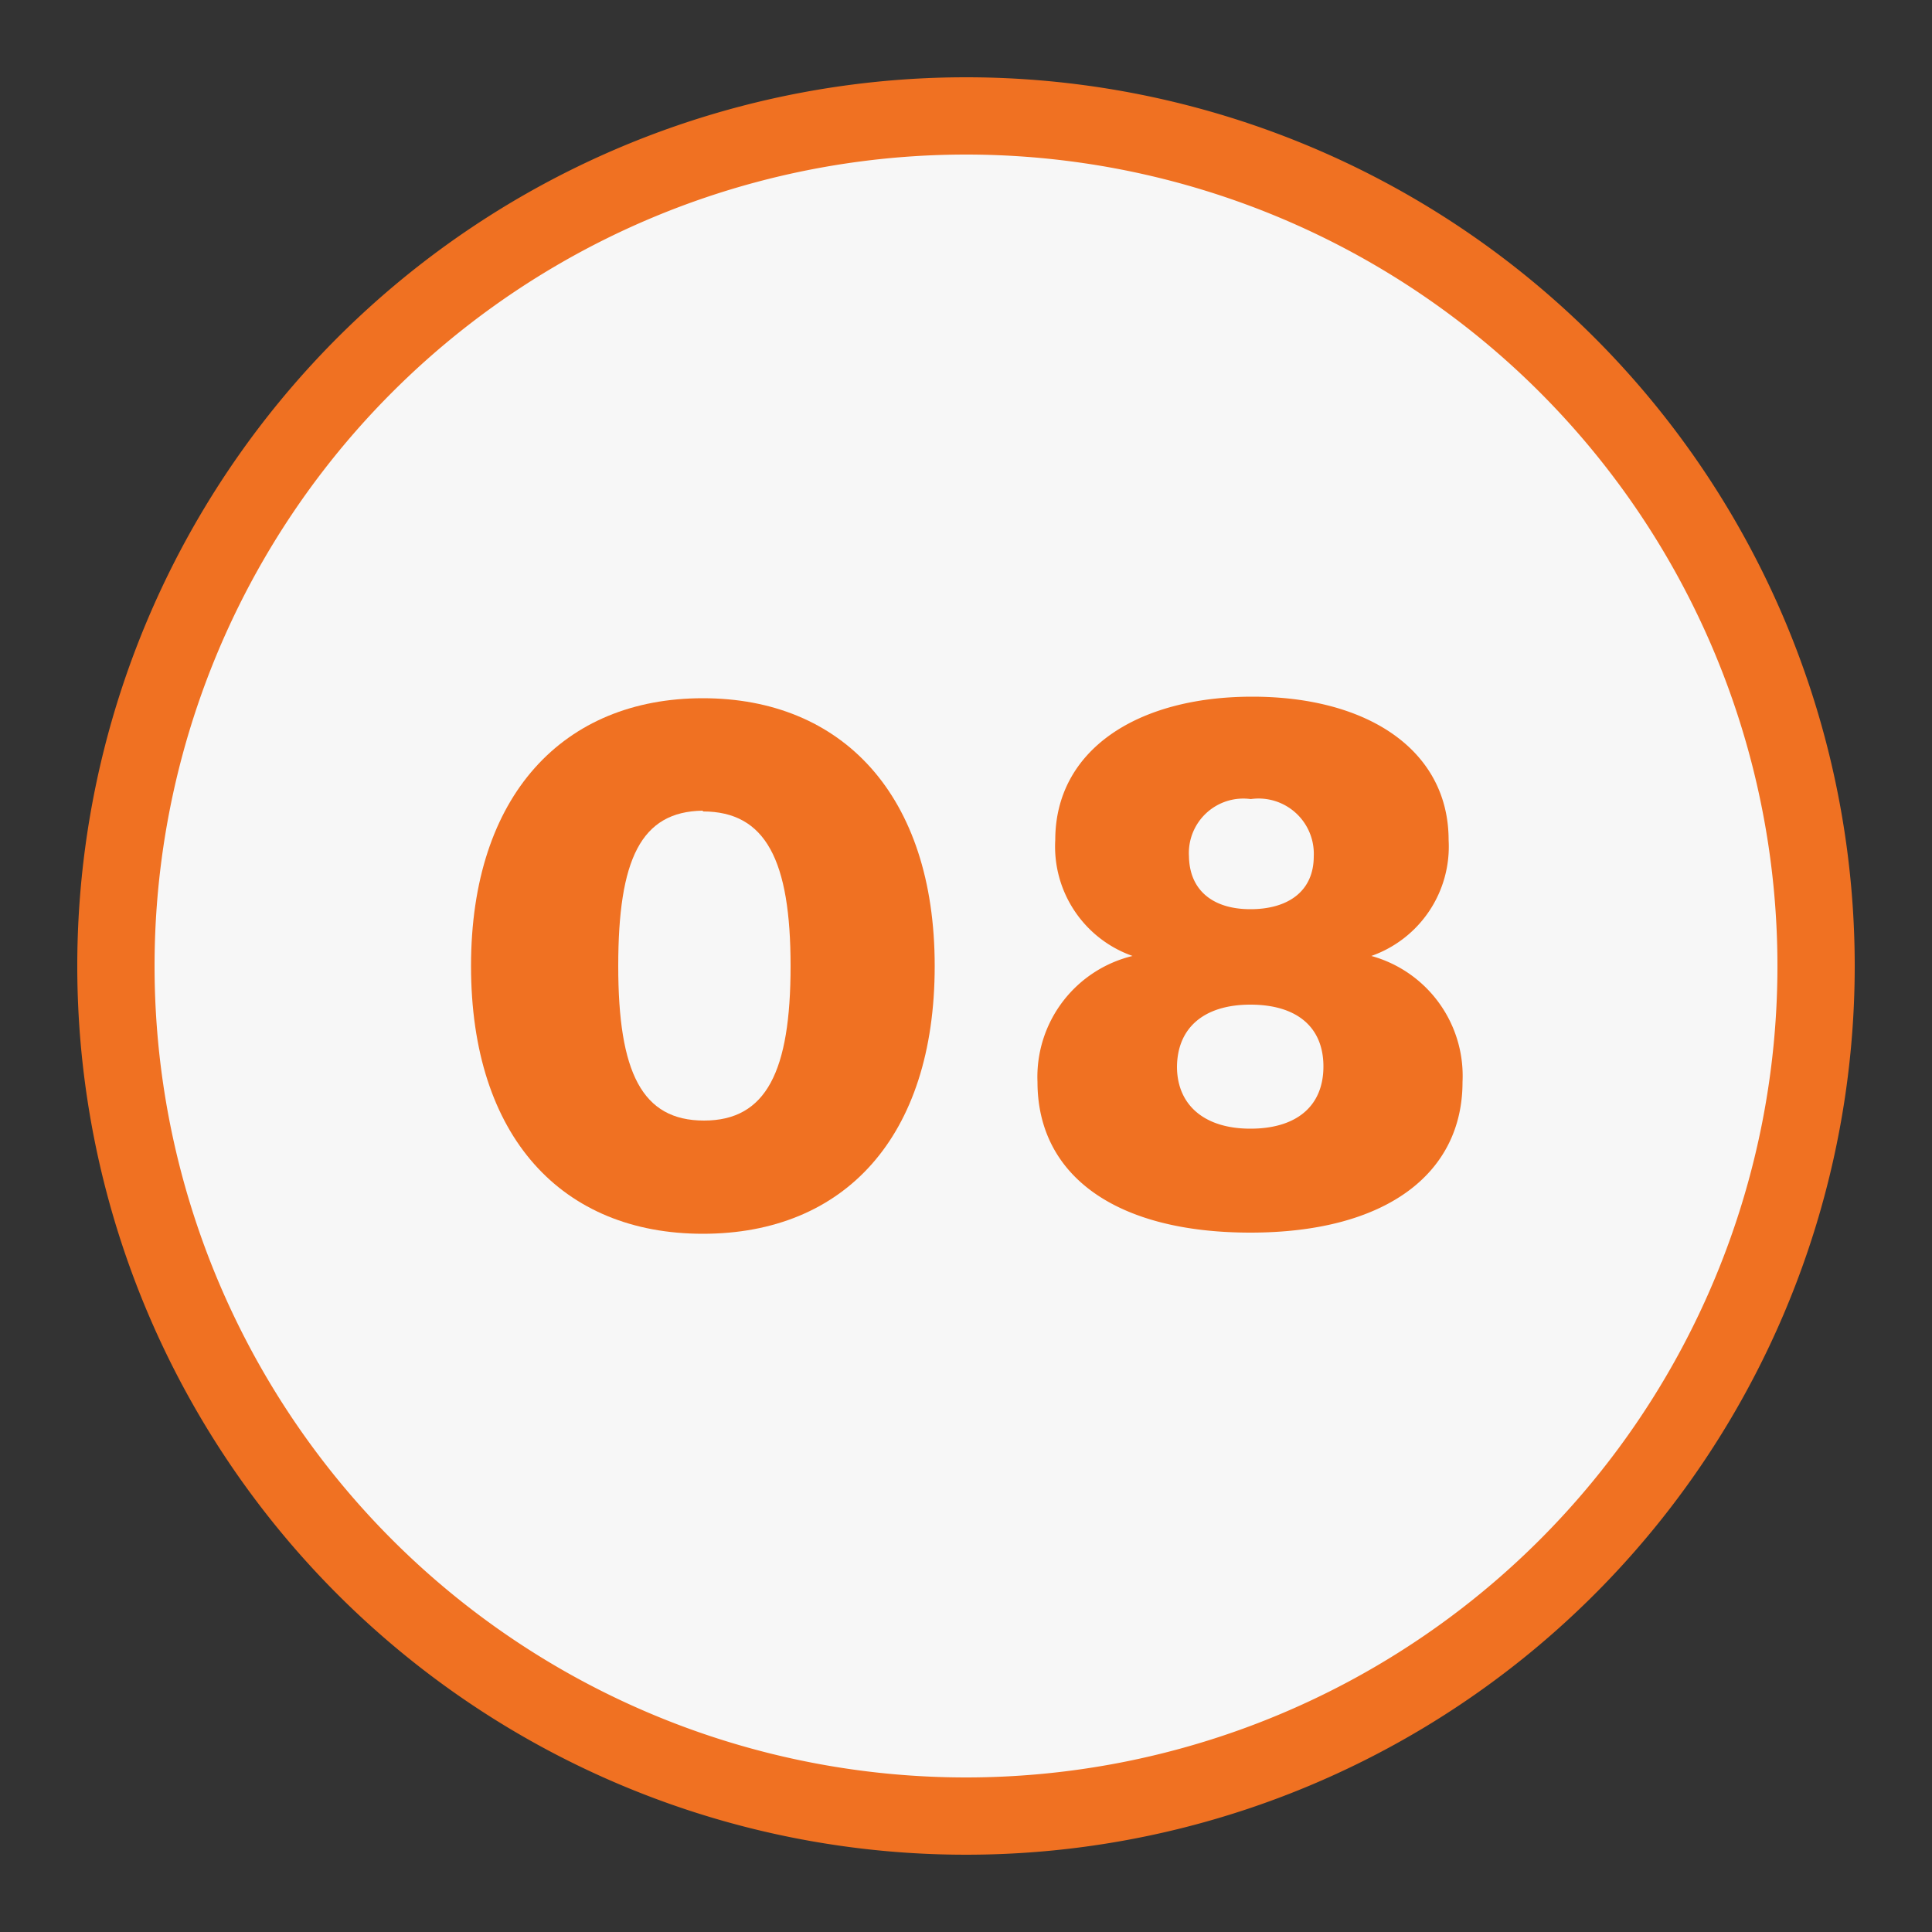
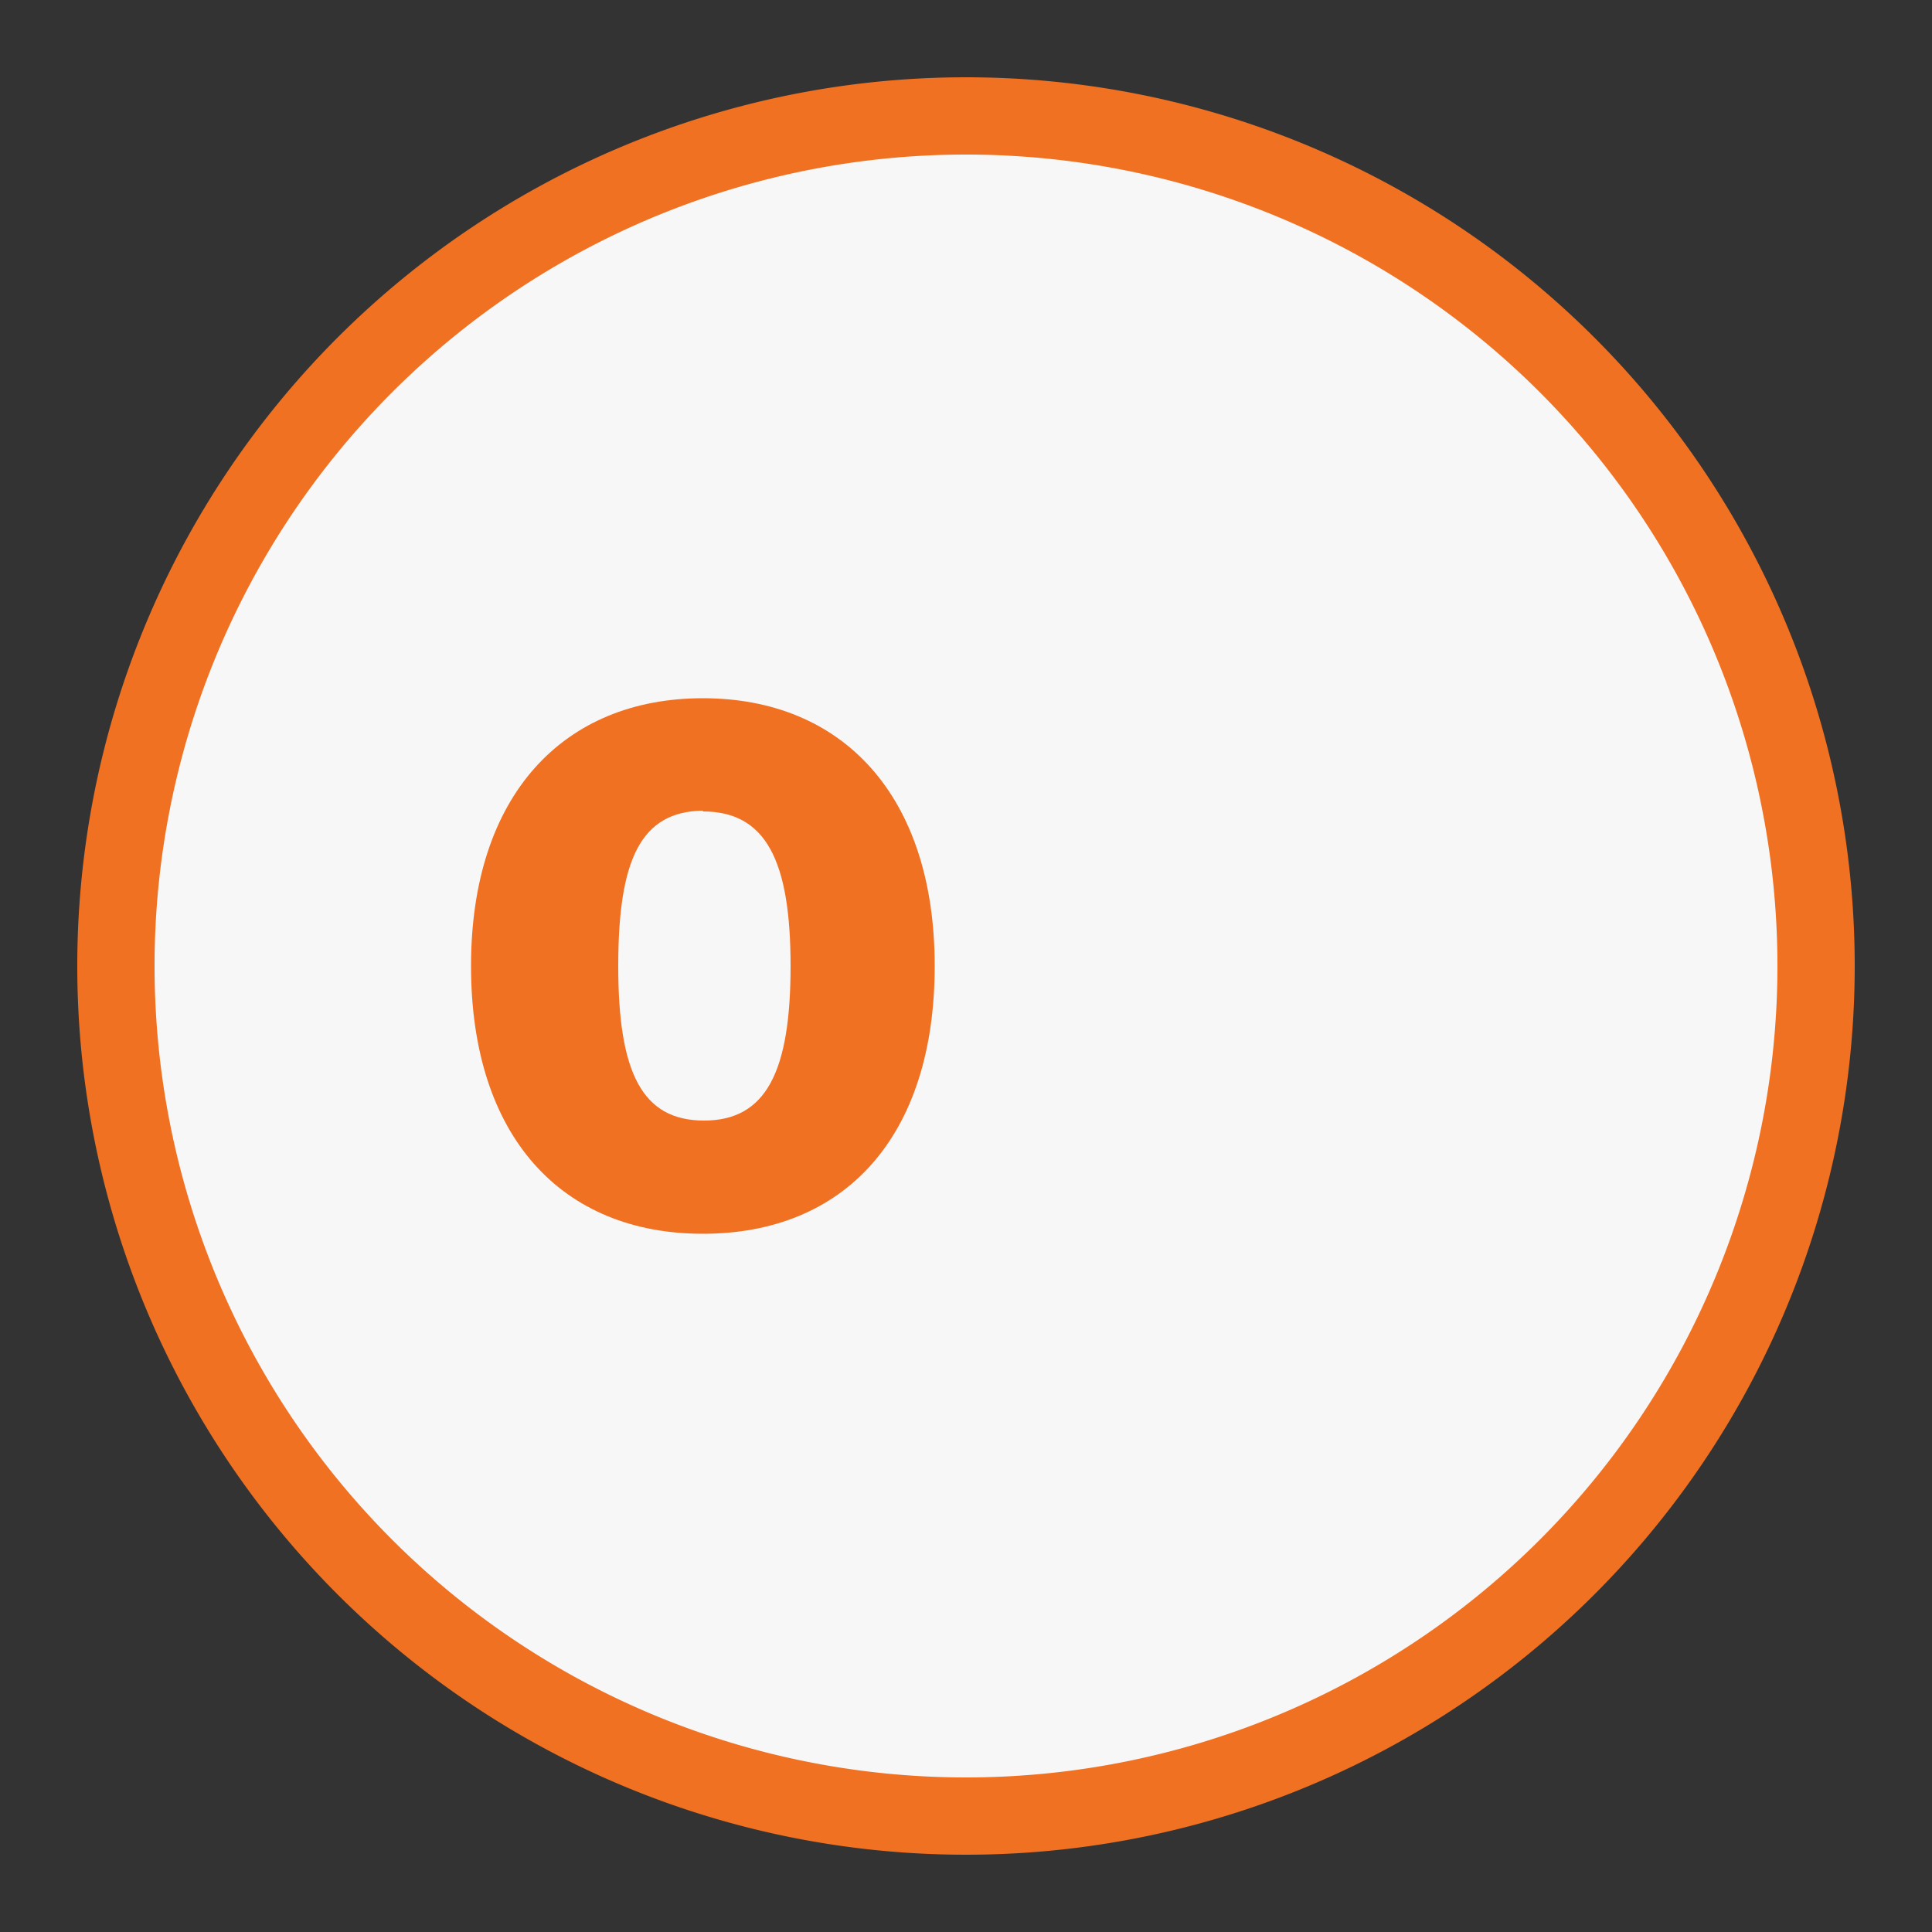
<svg xmlns="http://www.w3.org/2000/svg" id="Layer_1" data-name="Layer 1" viewBox="0 0 50 50">
  <rect x="0" y="0" width="50" height="50" fill="#333333" stroke="none" />
  <defs>
    <style>.cls-1{fill:#f7f7f7;}.cls-2{fill:#f07122;}</style>
  </defs>
  <title>TRANSITION_PAGE_CALLOUT_NUMBER_08_ON</title>
  <circle class="cls-1" cx="25" cy="25" r="22" />
  <path class="cls-2" d="M25,4A21,21,0,1,1,4,25,21,21,0,0,1,25,4m0-2A23,23,0,1,0,48,25,23,23,0,0,0,25,2Z" />
  <path class="cls-2" d="M18.19,31.93c-3.64,0-6-2.5-6-6.93s2.4-6.93,6-6.93,6,2.5,6,6.93S21.85,31.93,18.19,31.93Zm0-10.95C16.58,21,16,22.25,16,25s.61,4,2.22,4,2.24-1.27,2.24-4S19.82,21,18.19,21Z" />
-   <path class="cls-2" d="M26.85,28a3.22,3.22,0,0,1,2.46-3.26,3,3,0,0,1-2-3c0-2.31,2.09-3.71,5.1-3.71s5.08,1.4,5.08,3.71a3,3,0,0,1-2,3A3.22,3.22,0,0,1,37.85,28c0,2.39-2,3.9-5.49,3.9S26.85,30.42,26.85,28Zm3.61-.4c0,1,.71,1.61,1.9,1.61s1.89-.58,1.89-1.61S33.55,26,32.36,26,30.46,26.59,30.46,27.63Zm.31-5.47c0,.91.62,1.4,1.59,1.4S34,23.07,34,22.16a1.43,1.43,0,0,0-1.63-1.48A1.41,1.41,0,0,0,30.77,22.16Z" />
</svg>